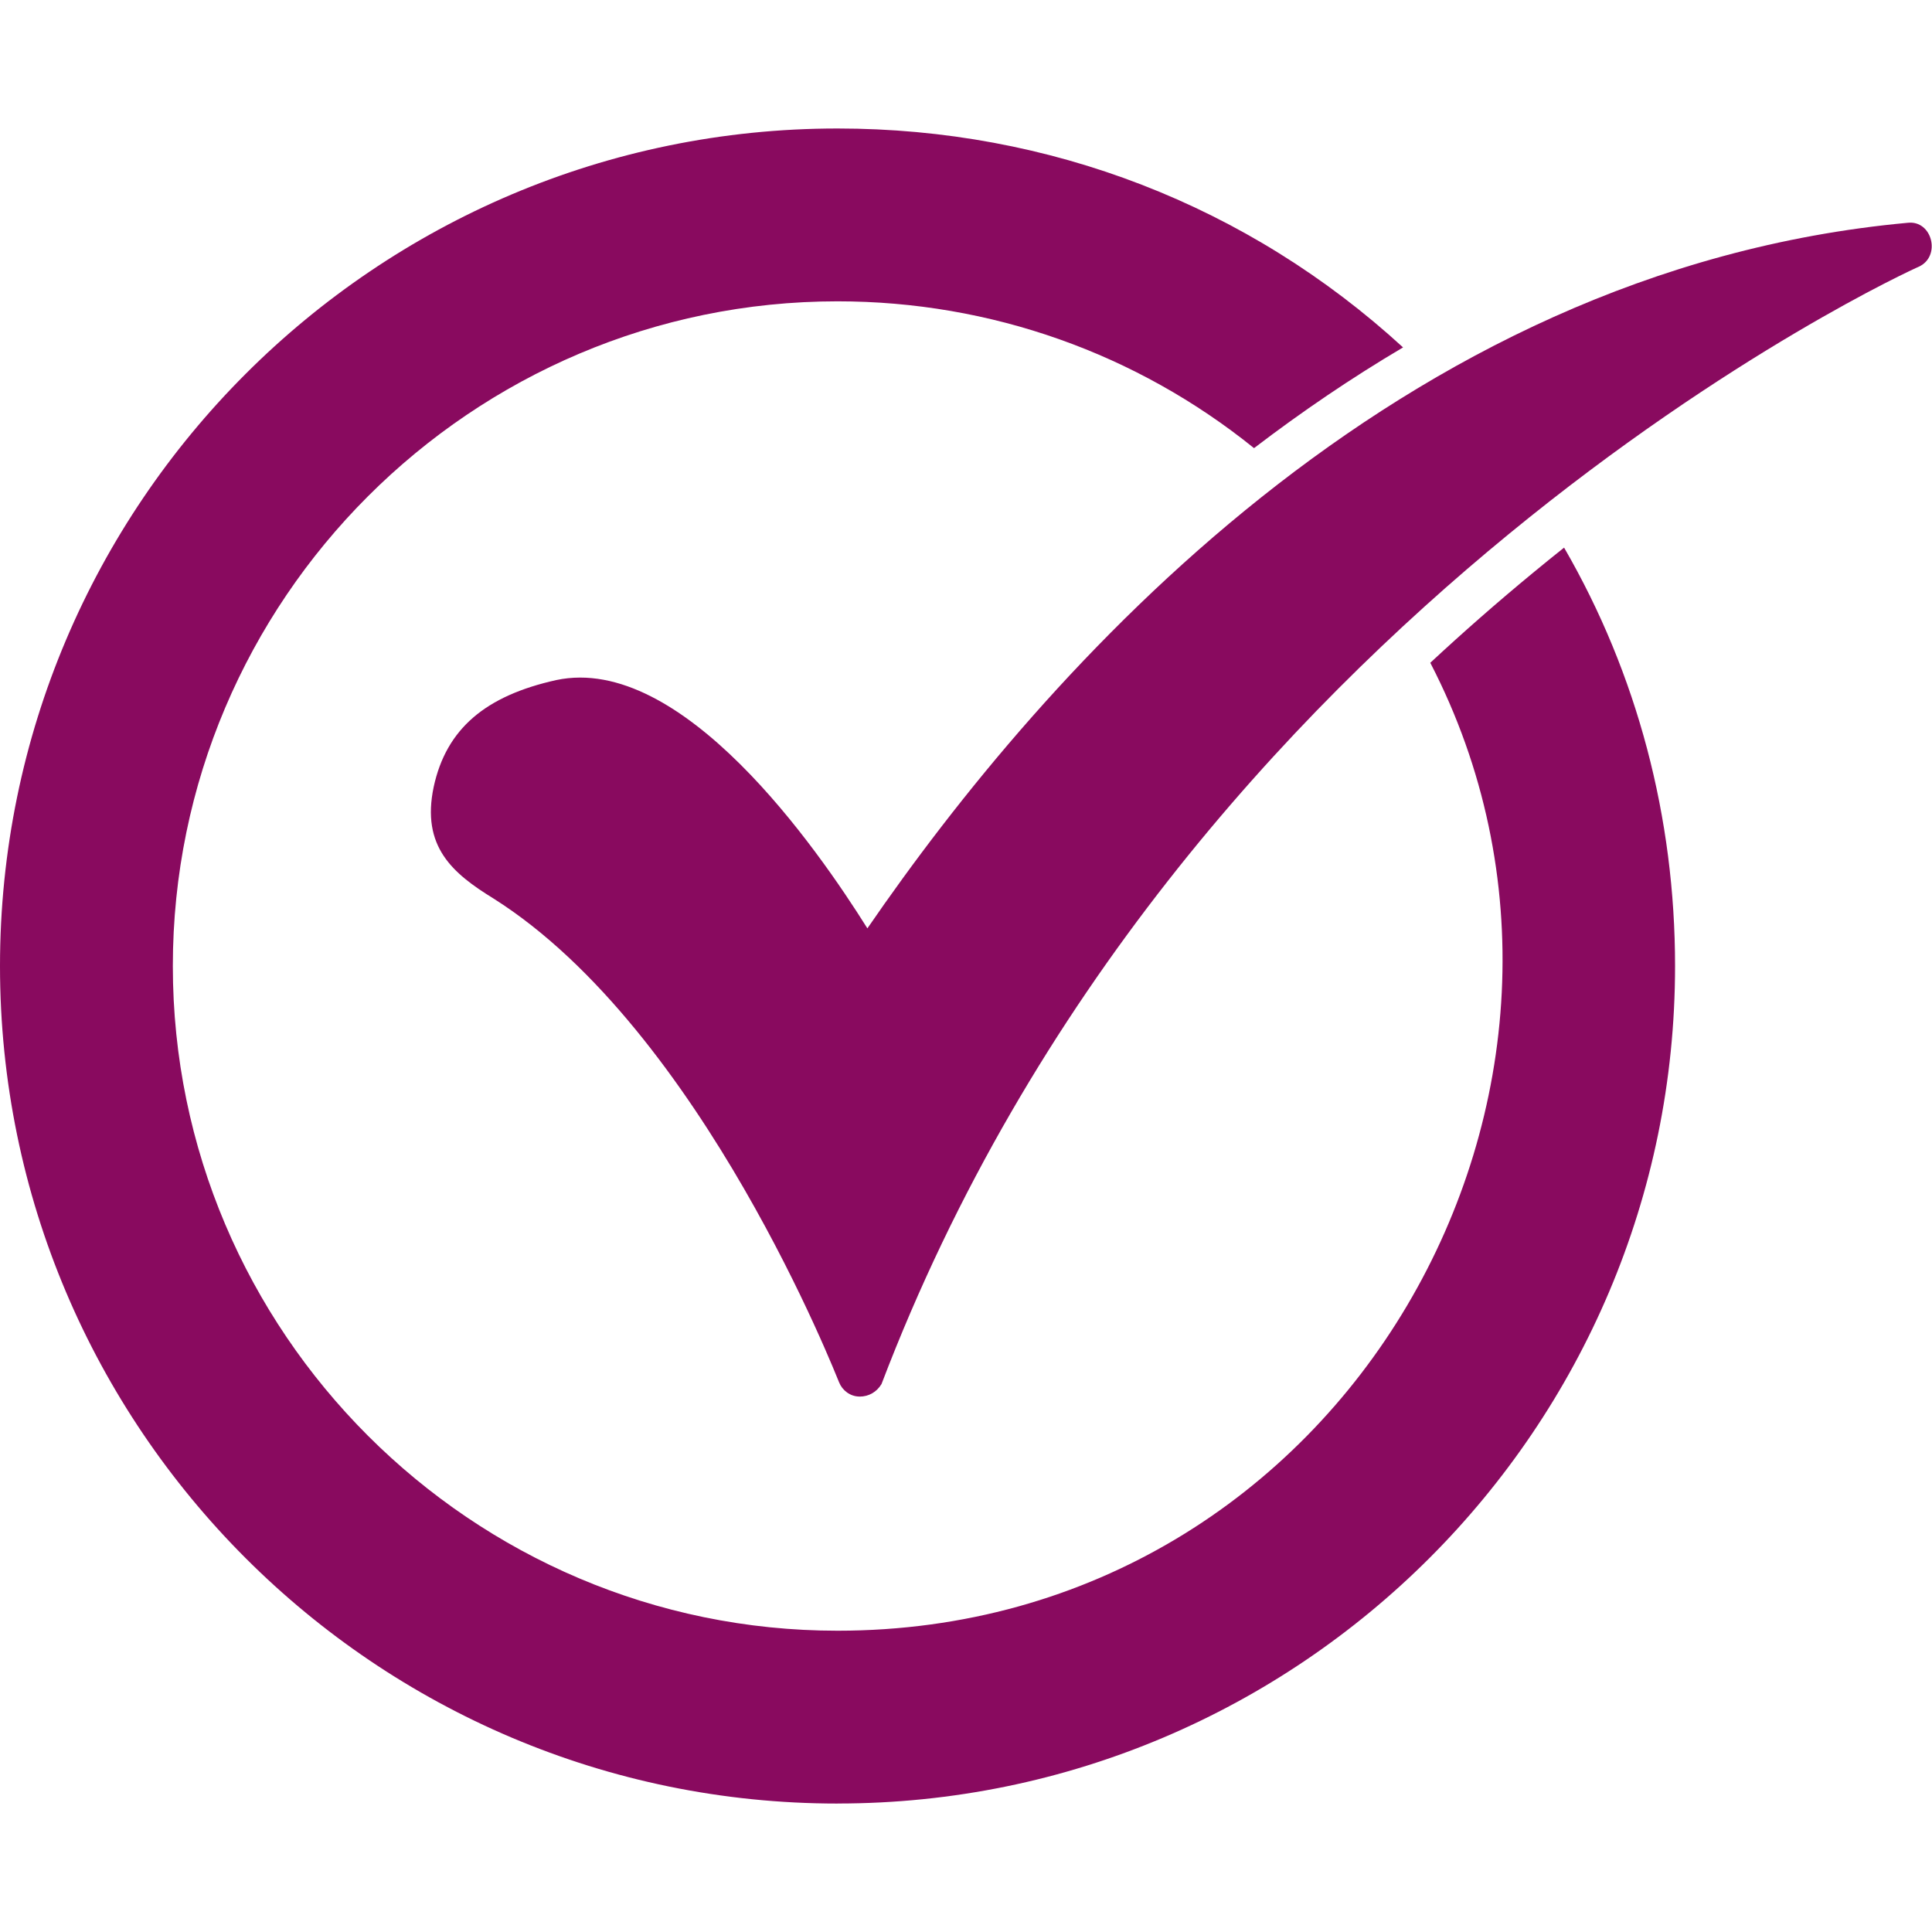
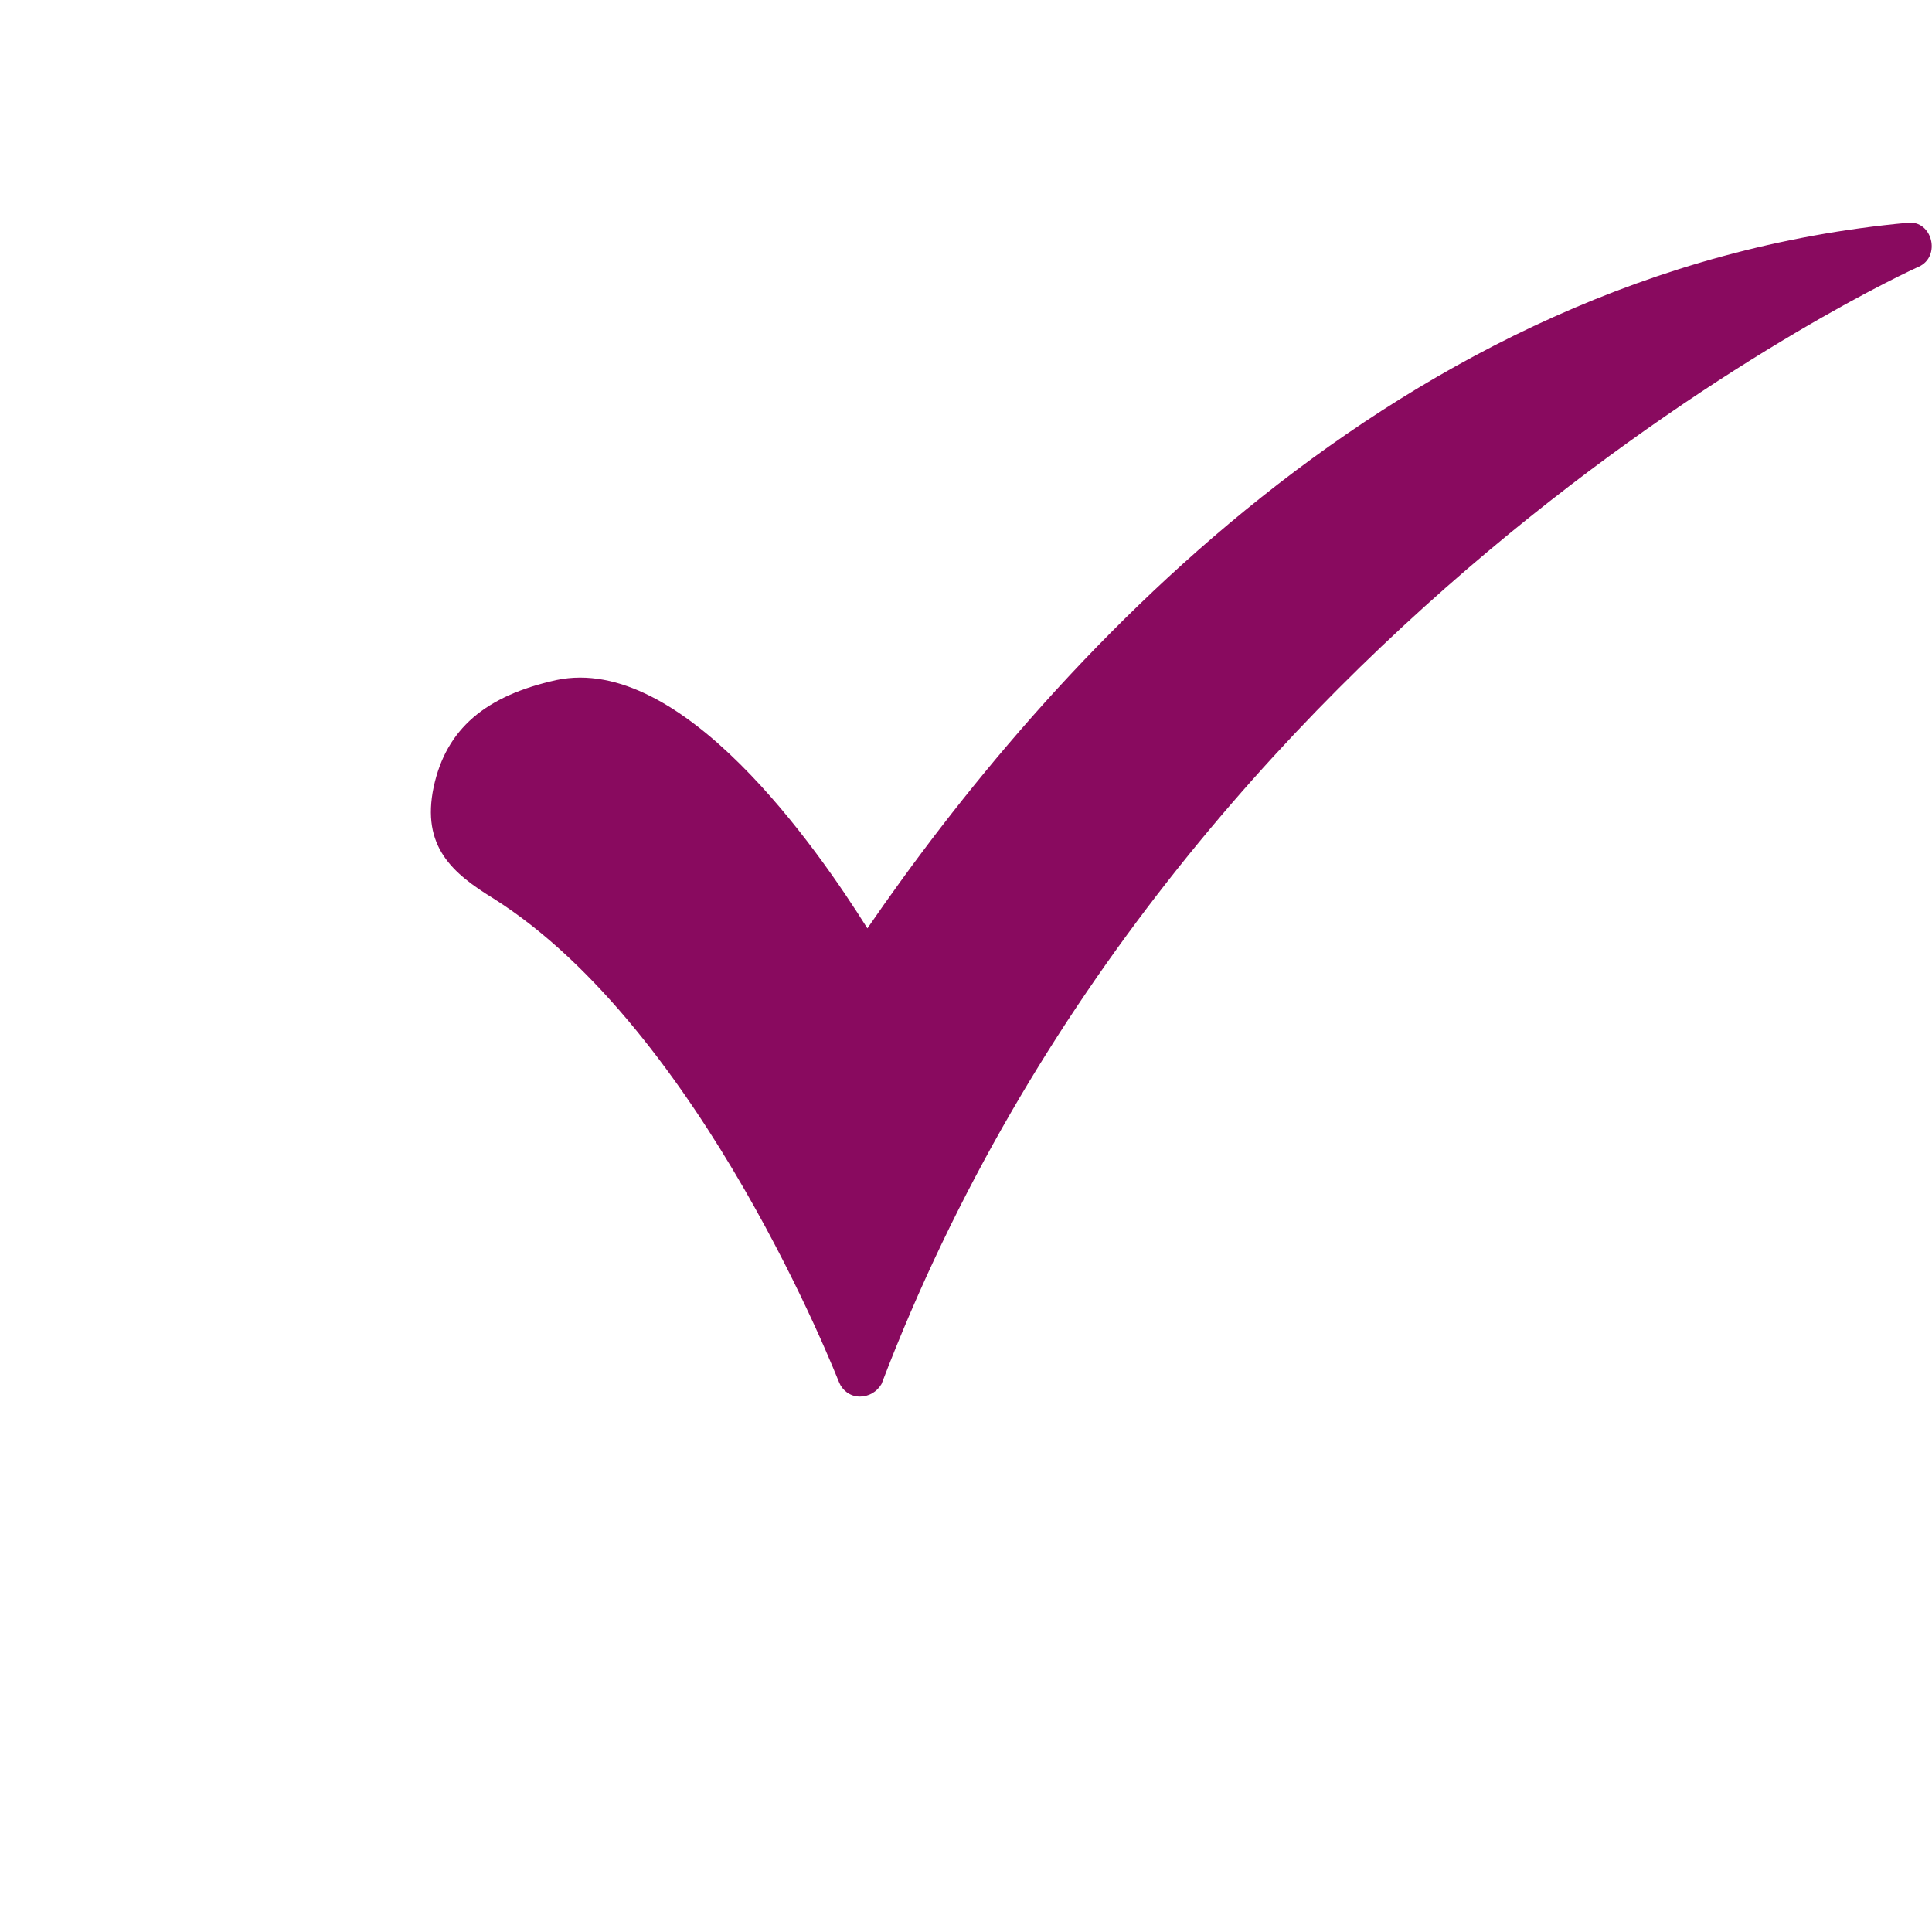
<svg xmlns="http://www.w3.org/2000/svg" clip-rule="evenodd" fill-rule="evenodd" height="43.349mm" image-rendering="optimizeQuality" shape-rendering="geometricPrecision" text-rendering="geometricPrecision" viewBox="0 0 43.349 43.349" width="43.349mm" fill="#890a5f">
  <g id="Layer_x0020_1">
-     <path d="m18.792 40.467c-10.366 0-18.792-8.426-18.792-18.792s8.426-18.792 18.792-18.792c4.753 0 9.214 1.726 12.689 4.912-1.156.683-2.271 1.441-3.344 2.26-2.633-2.124-5.907-3.294-9.345-3.294-8.215 0-14.914 6.699-14.914 14.914s6.699 14.914 14.914 14.914c11.43 0 18.216-12.218 13.3-21.718.745-.693 1.512-1.365 2.299-2.014.232-.192.467-.382.703-.57 1.645 2.841 2.49 6.061 2.49 9.387-0 10.366-8.427 18.792-18.792 18.792z" />
-     <path d="m19.286 31.335c-.211 0-.388-.141-.458-.317-.035-.07-3.067-7.898-7.757-10.859-.917-.564-1.622-1.163-1.34-2.503.282-1.304 1.163-2.045 2.75-2.397 2.821-.599 5.853 3.772 6.981 5.571 3.949-5.747 11.846-14.773 23.34-15.831.554-.065.759.757.247.987-.176.07-16.606 7.58-23.27 25.068-.106.176-.282.282-.493.282z" />
+     <path d="m19.286 31.335c-.211 0-.388-.141-.458-.317-.035-.07-3.067-7.898-7.757-10.859-.917-.564-1.622-1.163-1.34-2.503.282-1.304 1.163-2.045 2.75-2.397 2.821-.599 5.853 3.772 6.981 5.571 3.949-5.747 11.846-14.773 23.34-15.831.554-.065.759.757.247.987-.176.07-16.606 7.58-23.27 25.068-.106.176-.282.282-.493.282" />
  </g>
</svg>